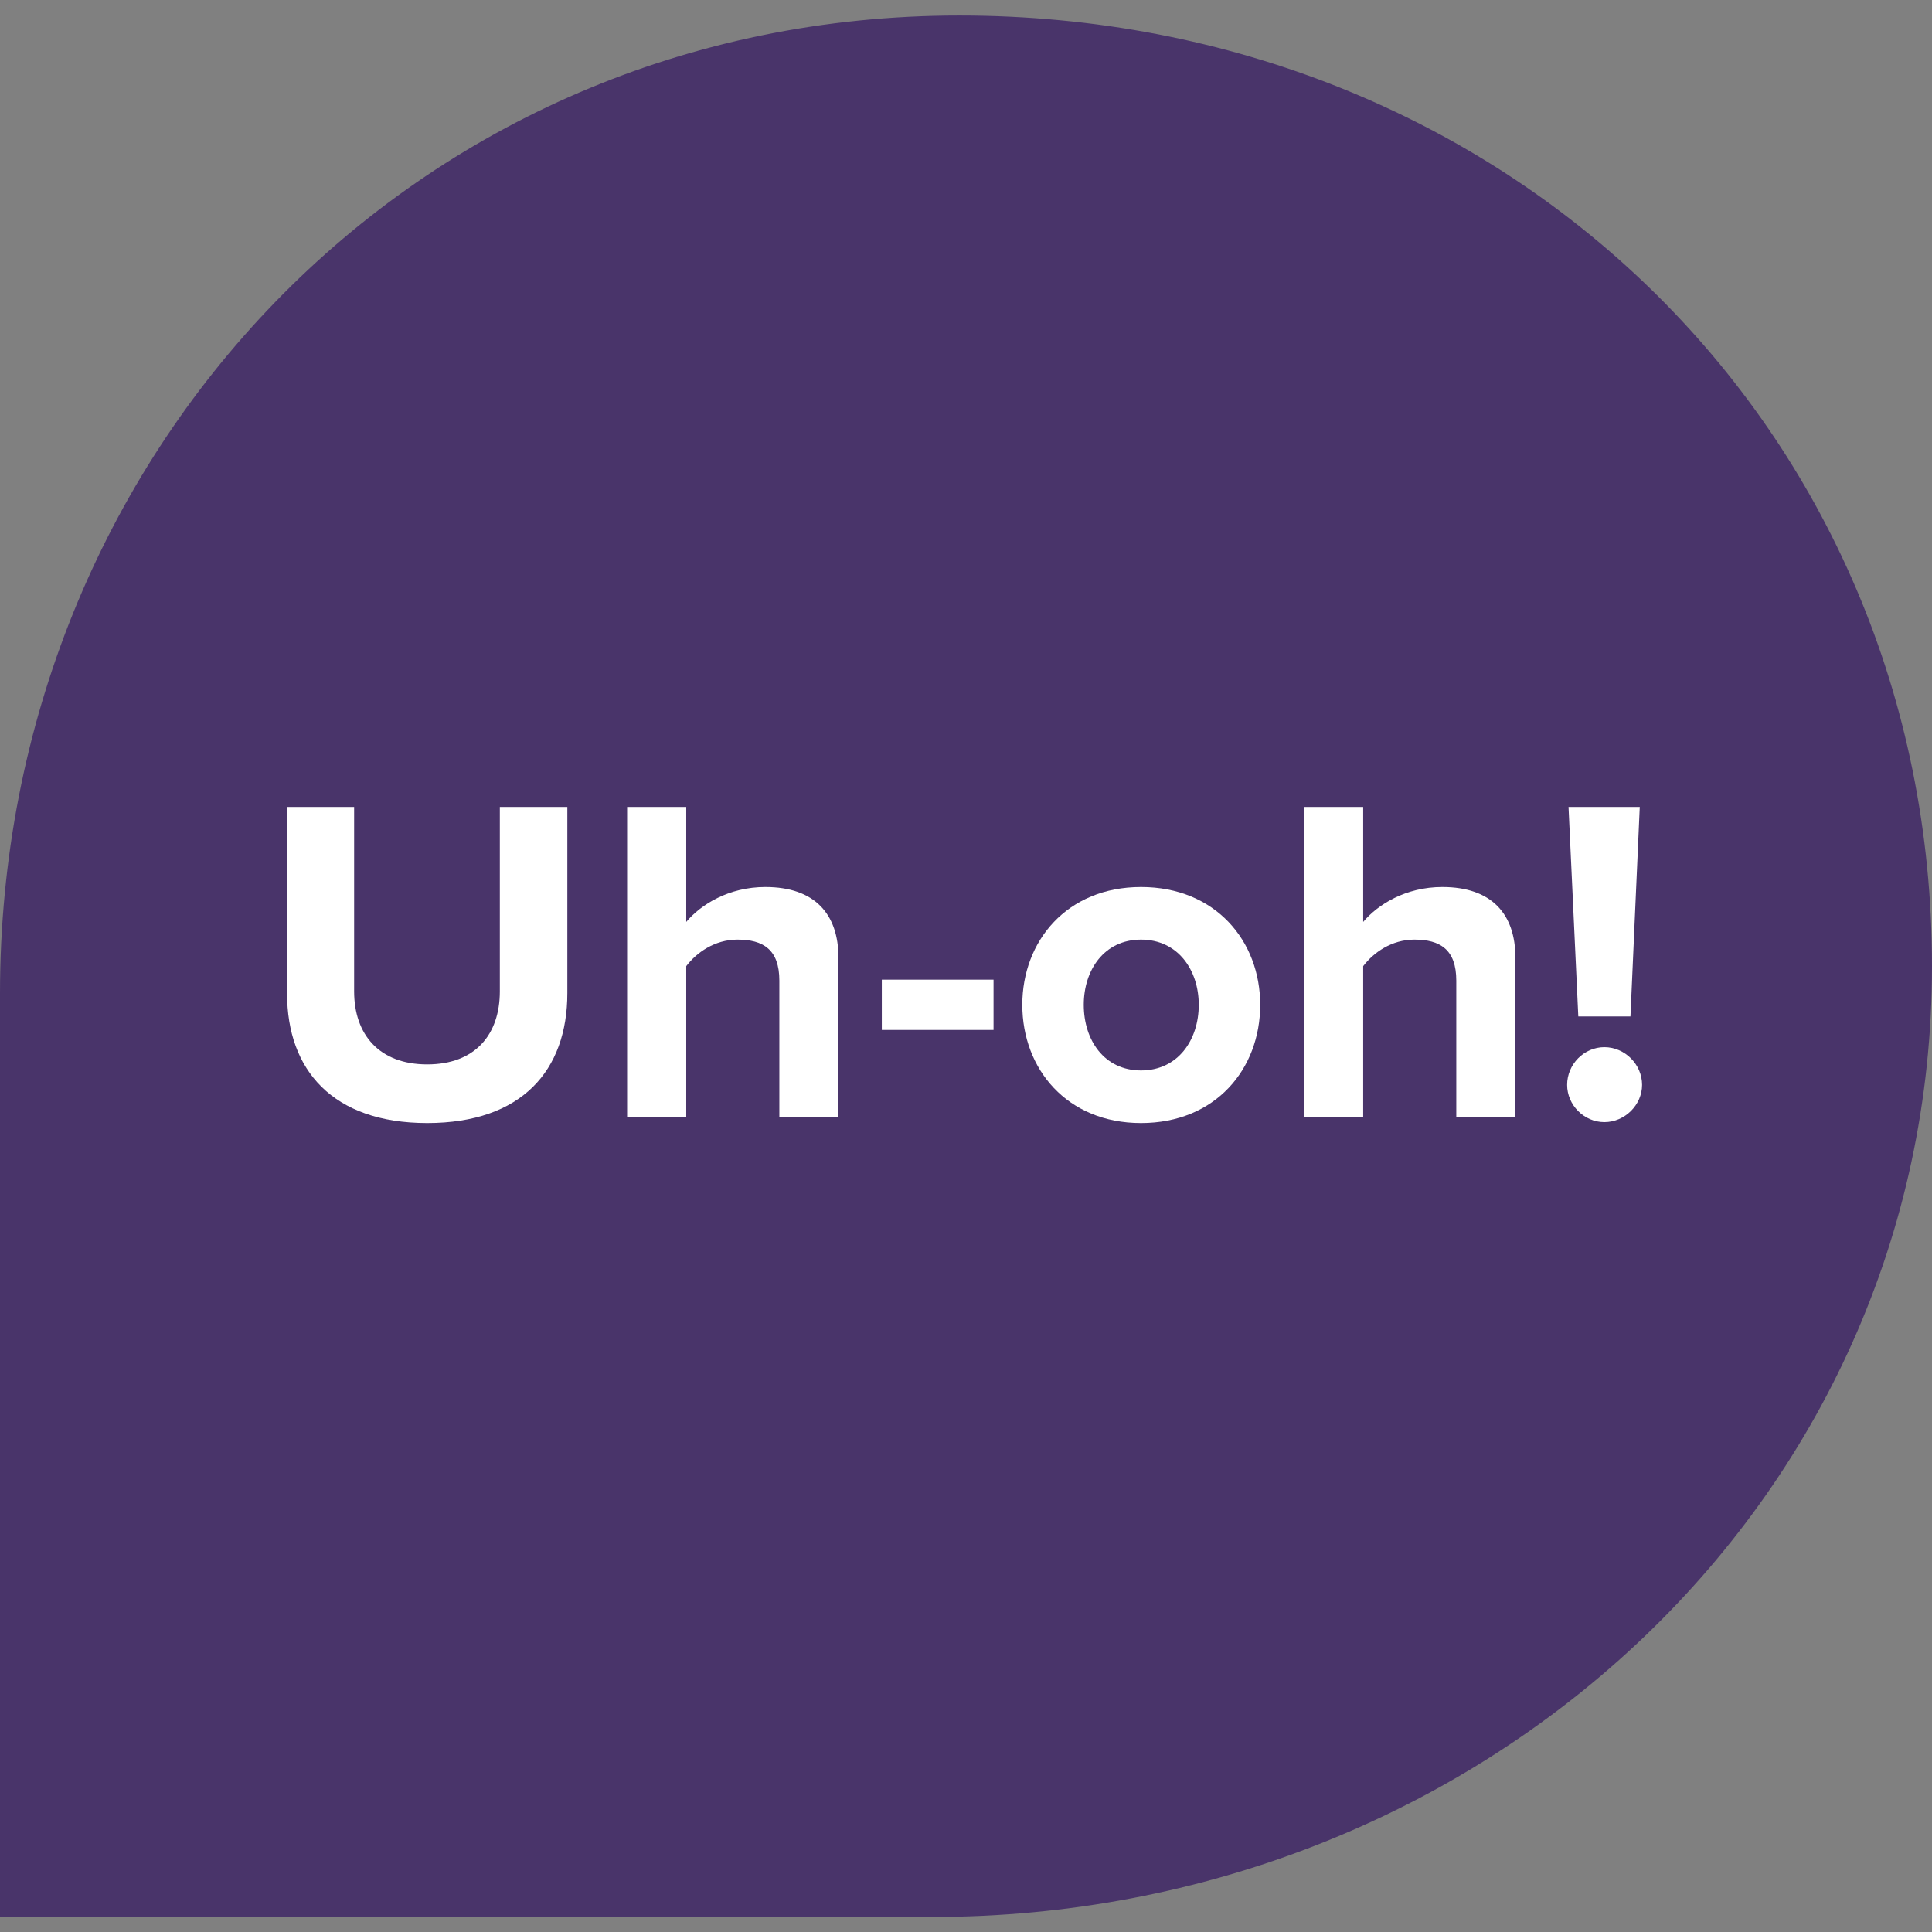
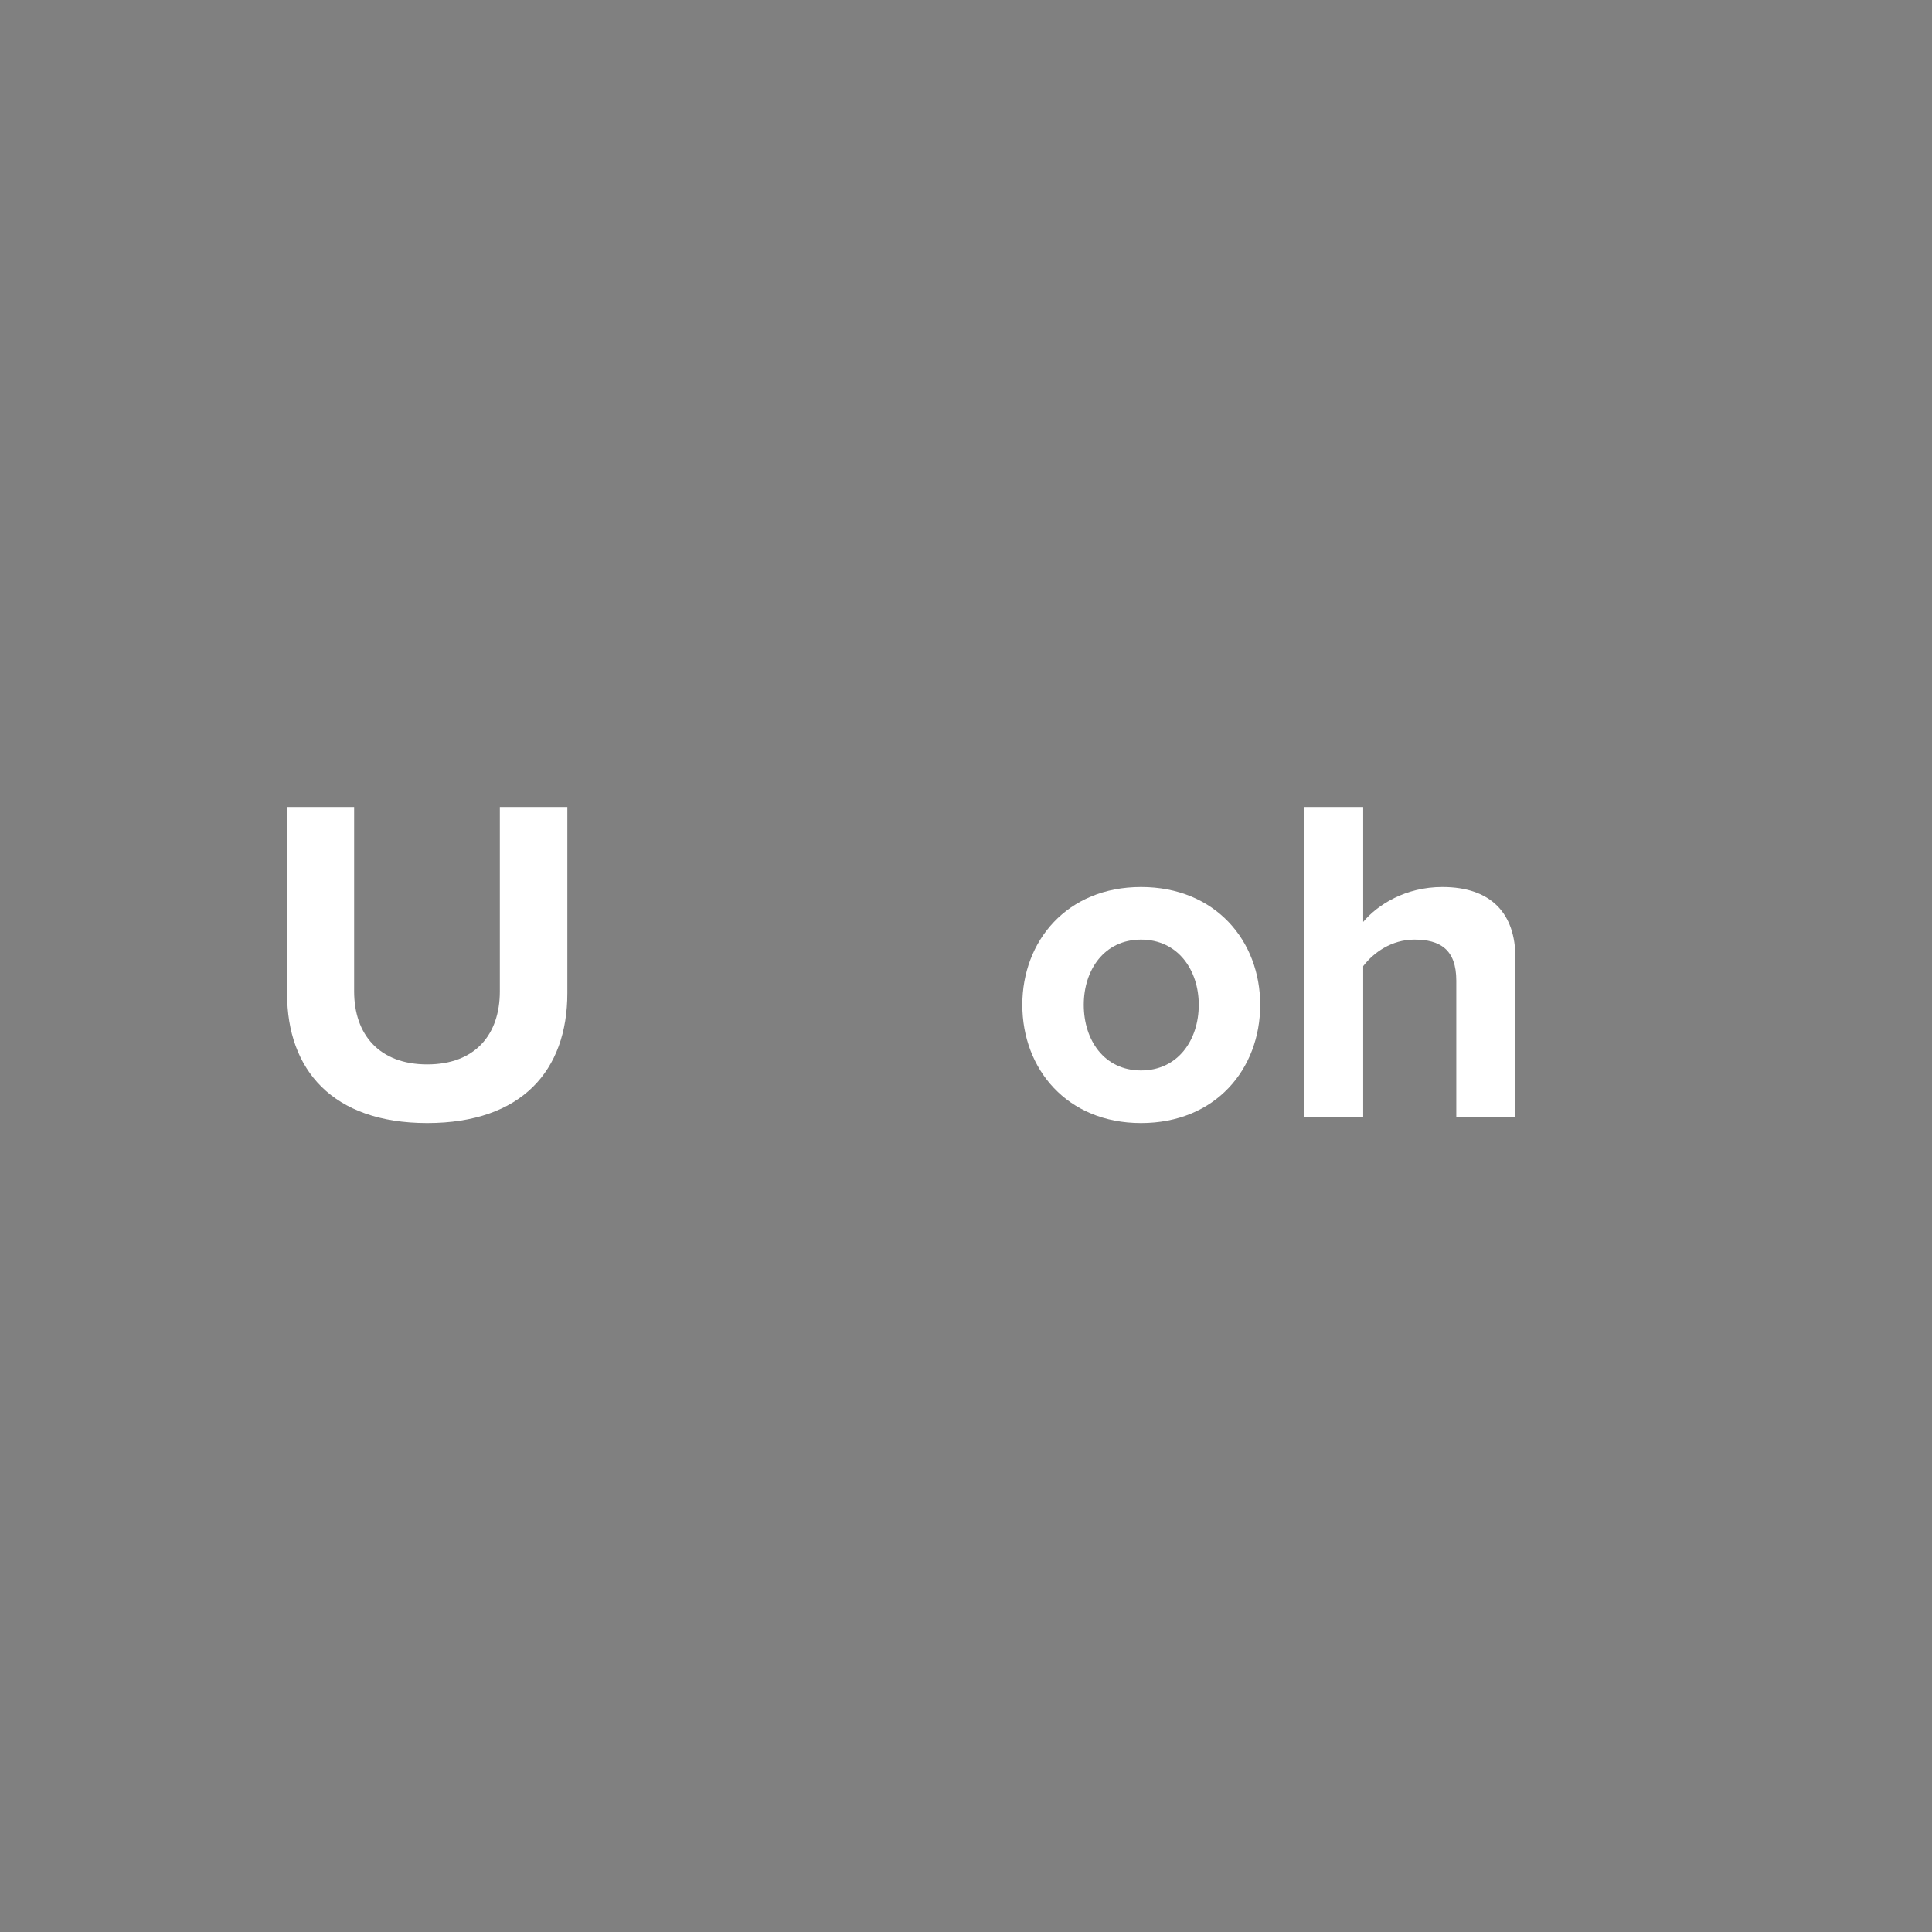
<svg xmlns="http://www.w3.org/2000/svg" width="249" height="249" viewBox="0 0 249 249" fill="none">
  <rect x="0" y="0" width="249" height="249" fill="#808080" stroke="none" />
-   <path d="M123.65 2C53.418 2 0 58.419 0 128.024V247.063H120.179C190.339 247.063 249 194.159 249 124.51C249 54.861 193.81 2 123.65 2Z" fill="#49346A" />
  <path d="M55.06 144.74C67.24 144.74 73.12 137.96 73.12 128V104H64.42V127.76C64.42 133.34 61.24 137.18 55.06 137.18C48.88 137.18 45.64 133.34 45.64 127.76V104H37V128.06C37 137.9 42.88 144.74 55.06 144.74Z" fill="white" />
-   <path d="M108.064 144.02V123.44C108.064 117.8 105.004 114.32 98.644 114.32C93.904 114.32 90.304 116.6 88.444 118.82V104H80.824V144.02H88.444V124.52C89.764 122.78 92.104 121.1 95.044 121.1C98.344 121.1 100.444 122.36 100.444 126.38V144.02H108.064Z" fill="white" />
-   <path d="M128.049 132.74V126.26H113.649V132.74H128.049Z" fill="white" />
+   <path d="M128.049 132.74V126.26V132.74H128.049Z" fill="white" />
  <path d="M147.057 144.74C156.657 144.74 162.417 137.78 162.417 129.5C162.417 121.28 156.657 114.32 147.057 114.32C137.517 114.32 131.757 121.28 131.757 129.5C131.757 137.78 137.517 144.74 147.057 144.74ZM147.057 137.96C142.317 137.96 139.677 134.06 139.677 129.5C139.677 125 142.317 121.1 147.057 121.1C151.797 121.1 154.497 125 154.497 129.5C154.497 134.06 151.797 137.96 147.057 137.96Z" fill="white" />
  <path d="M195.31 144.02V123.44C195.31 117.8 192.25 114.32 185.89 114.32C181.15 114.32 177.55 116.6 175.69 118.82V104H168.07V144.02H175.69V124.52C177.01 122.78 179.35 121.1 182.29 121.1C185.59 121.1 187.69 122.36 187.69 126.38V144.02H195.31Z" fill="white" />
-   <path d="M210.135 131L211.335 104H202.155L203.415 131H210.135ZM206.775 144.62C209.415 144.62 211.635 142.4 211.635 139.82C211.635 137.18 209.415 134.96 206.775 134.96C204.135 134.96 201.975 137.18 201.975 139.82C201.975 142.4 204.135 144.62 206.775 144.62Z" fill="white" />
</svg>